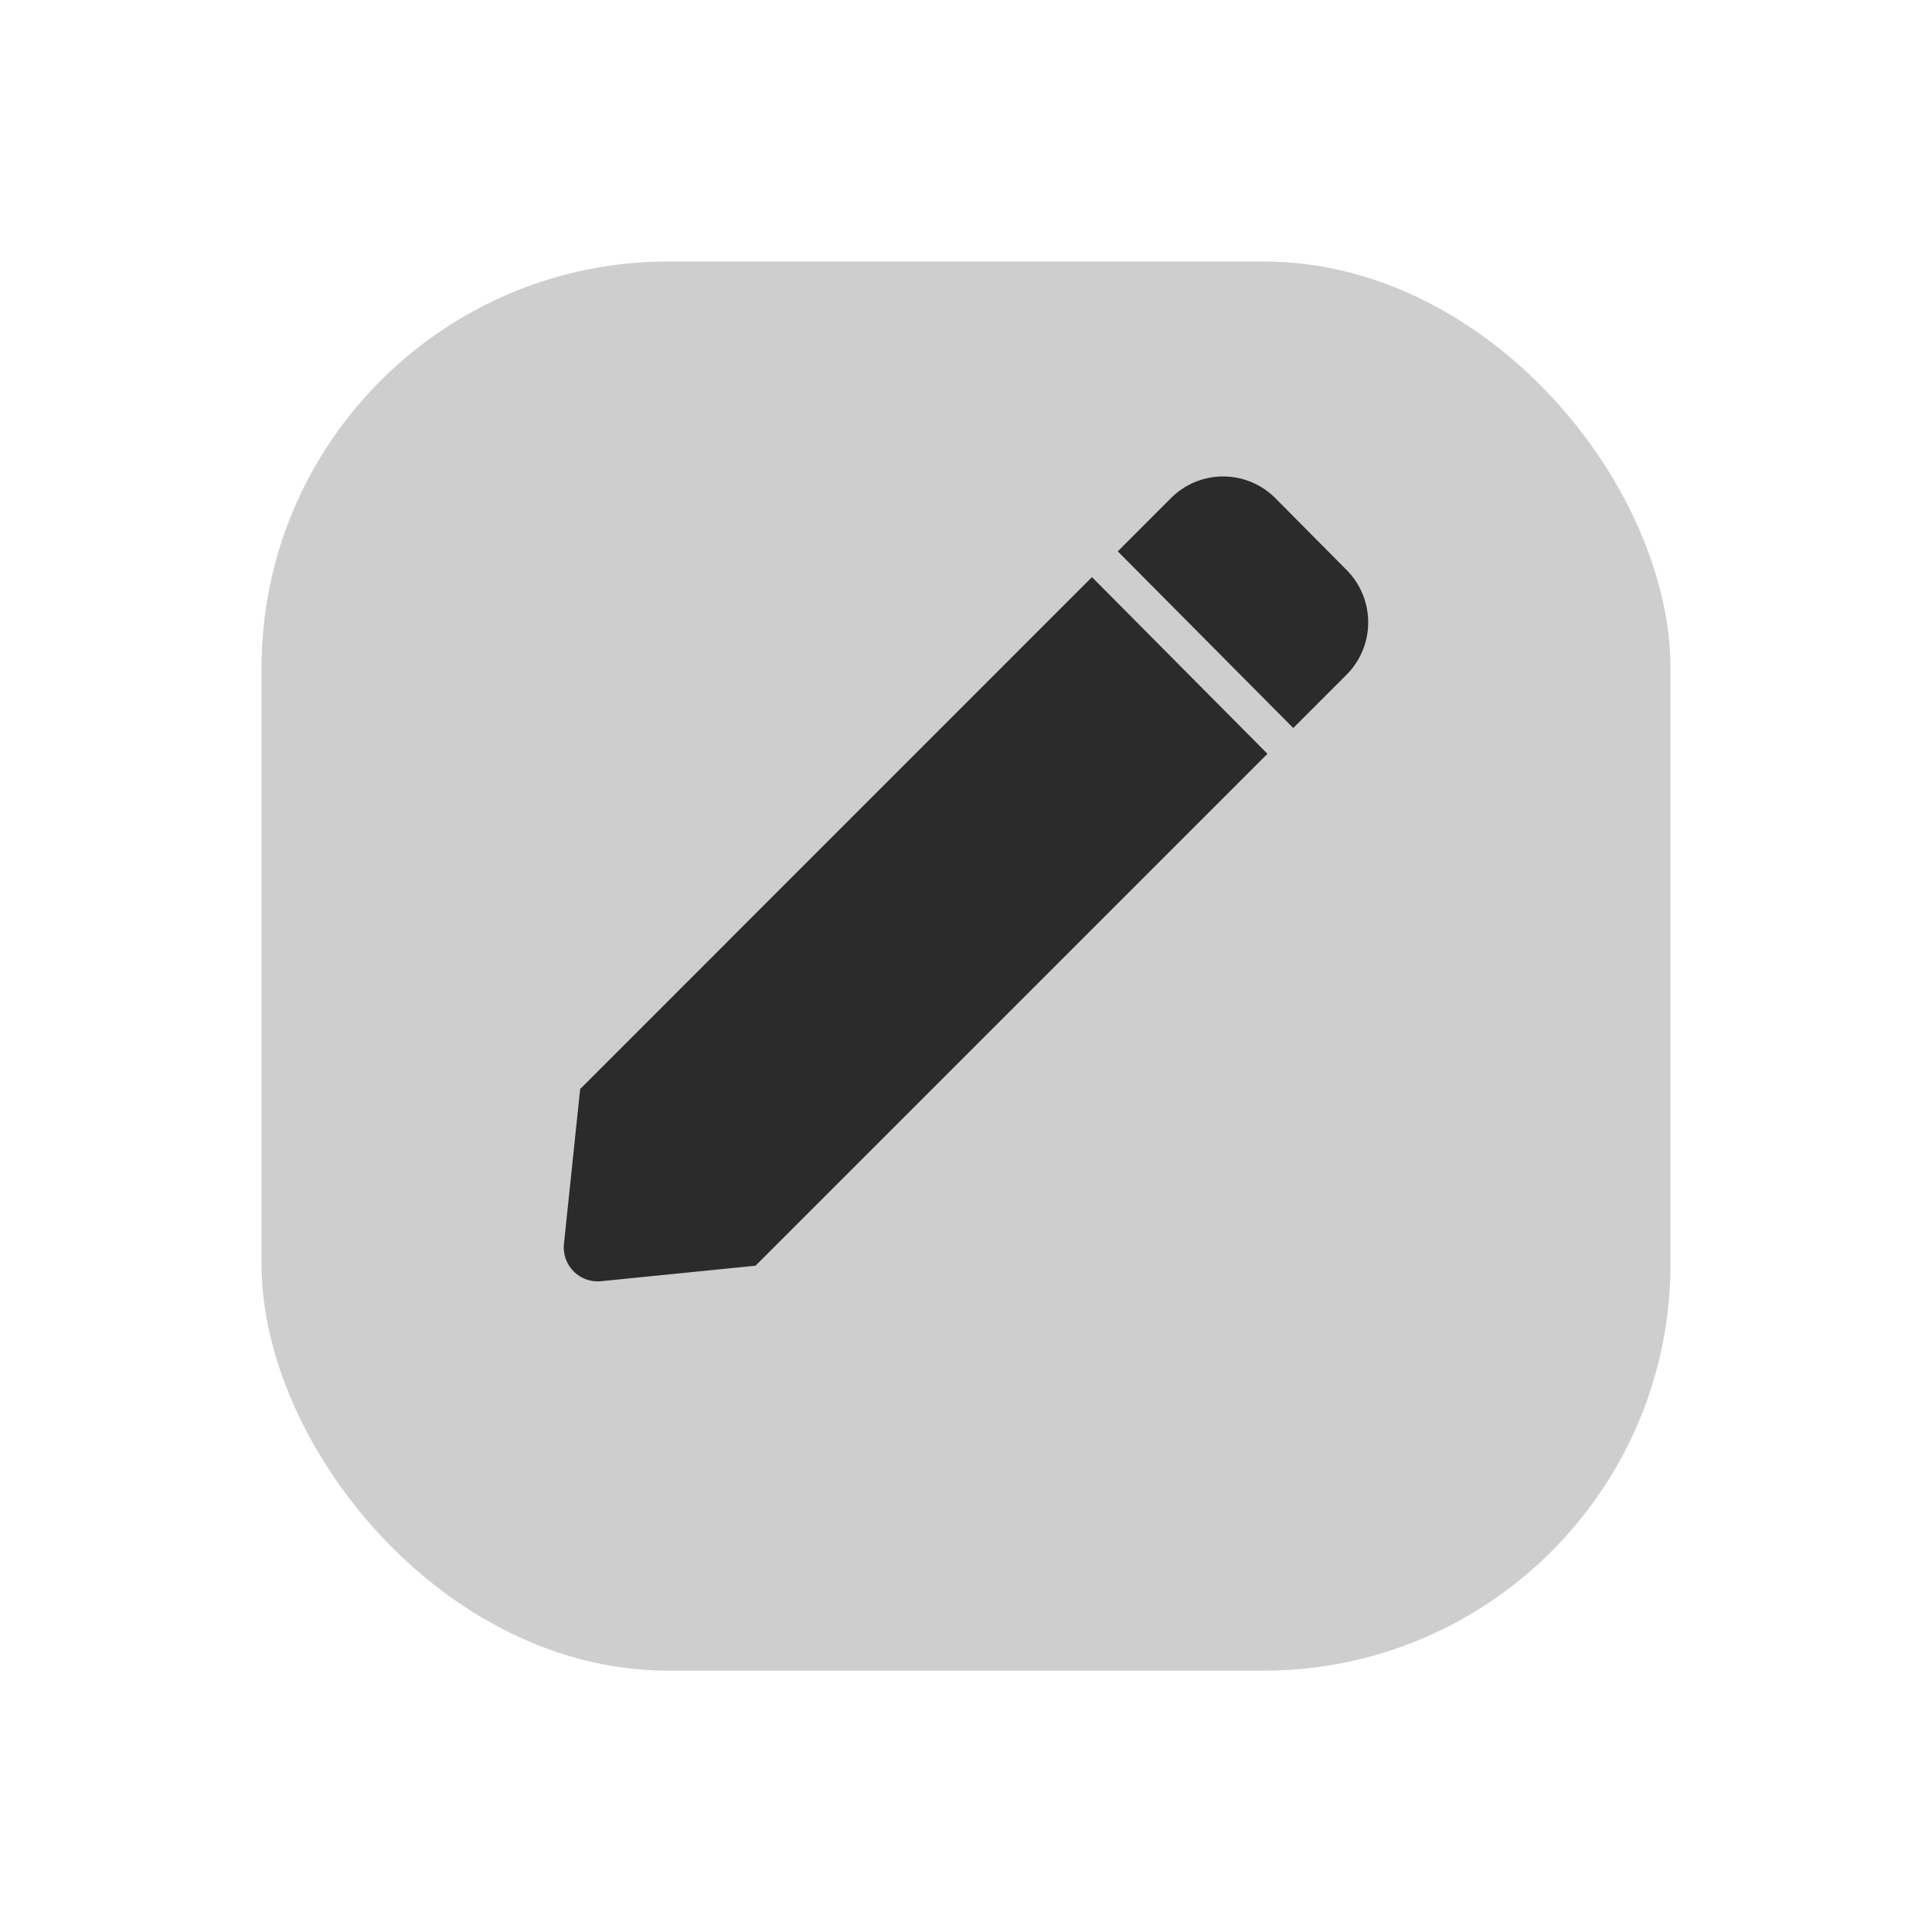
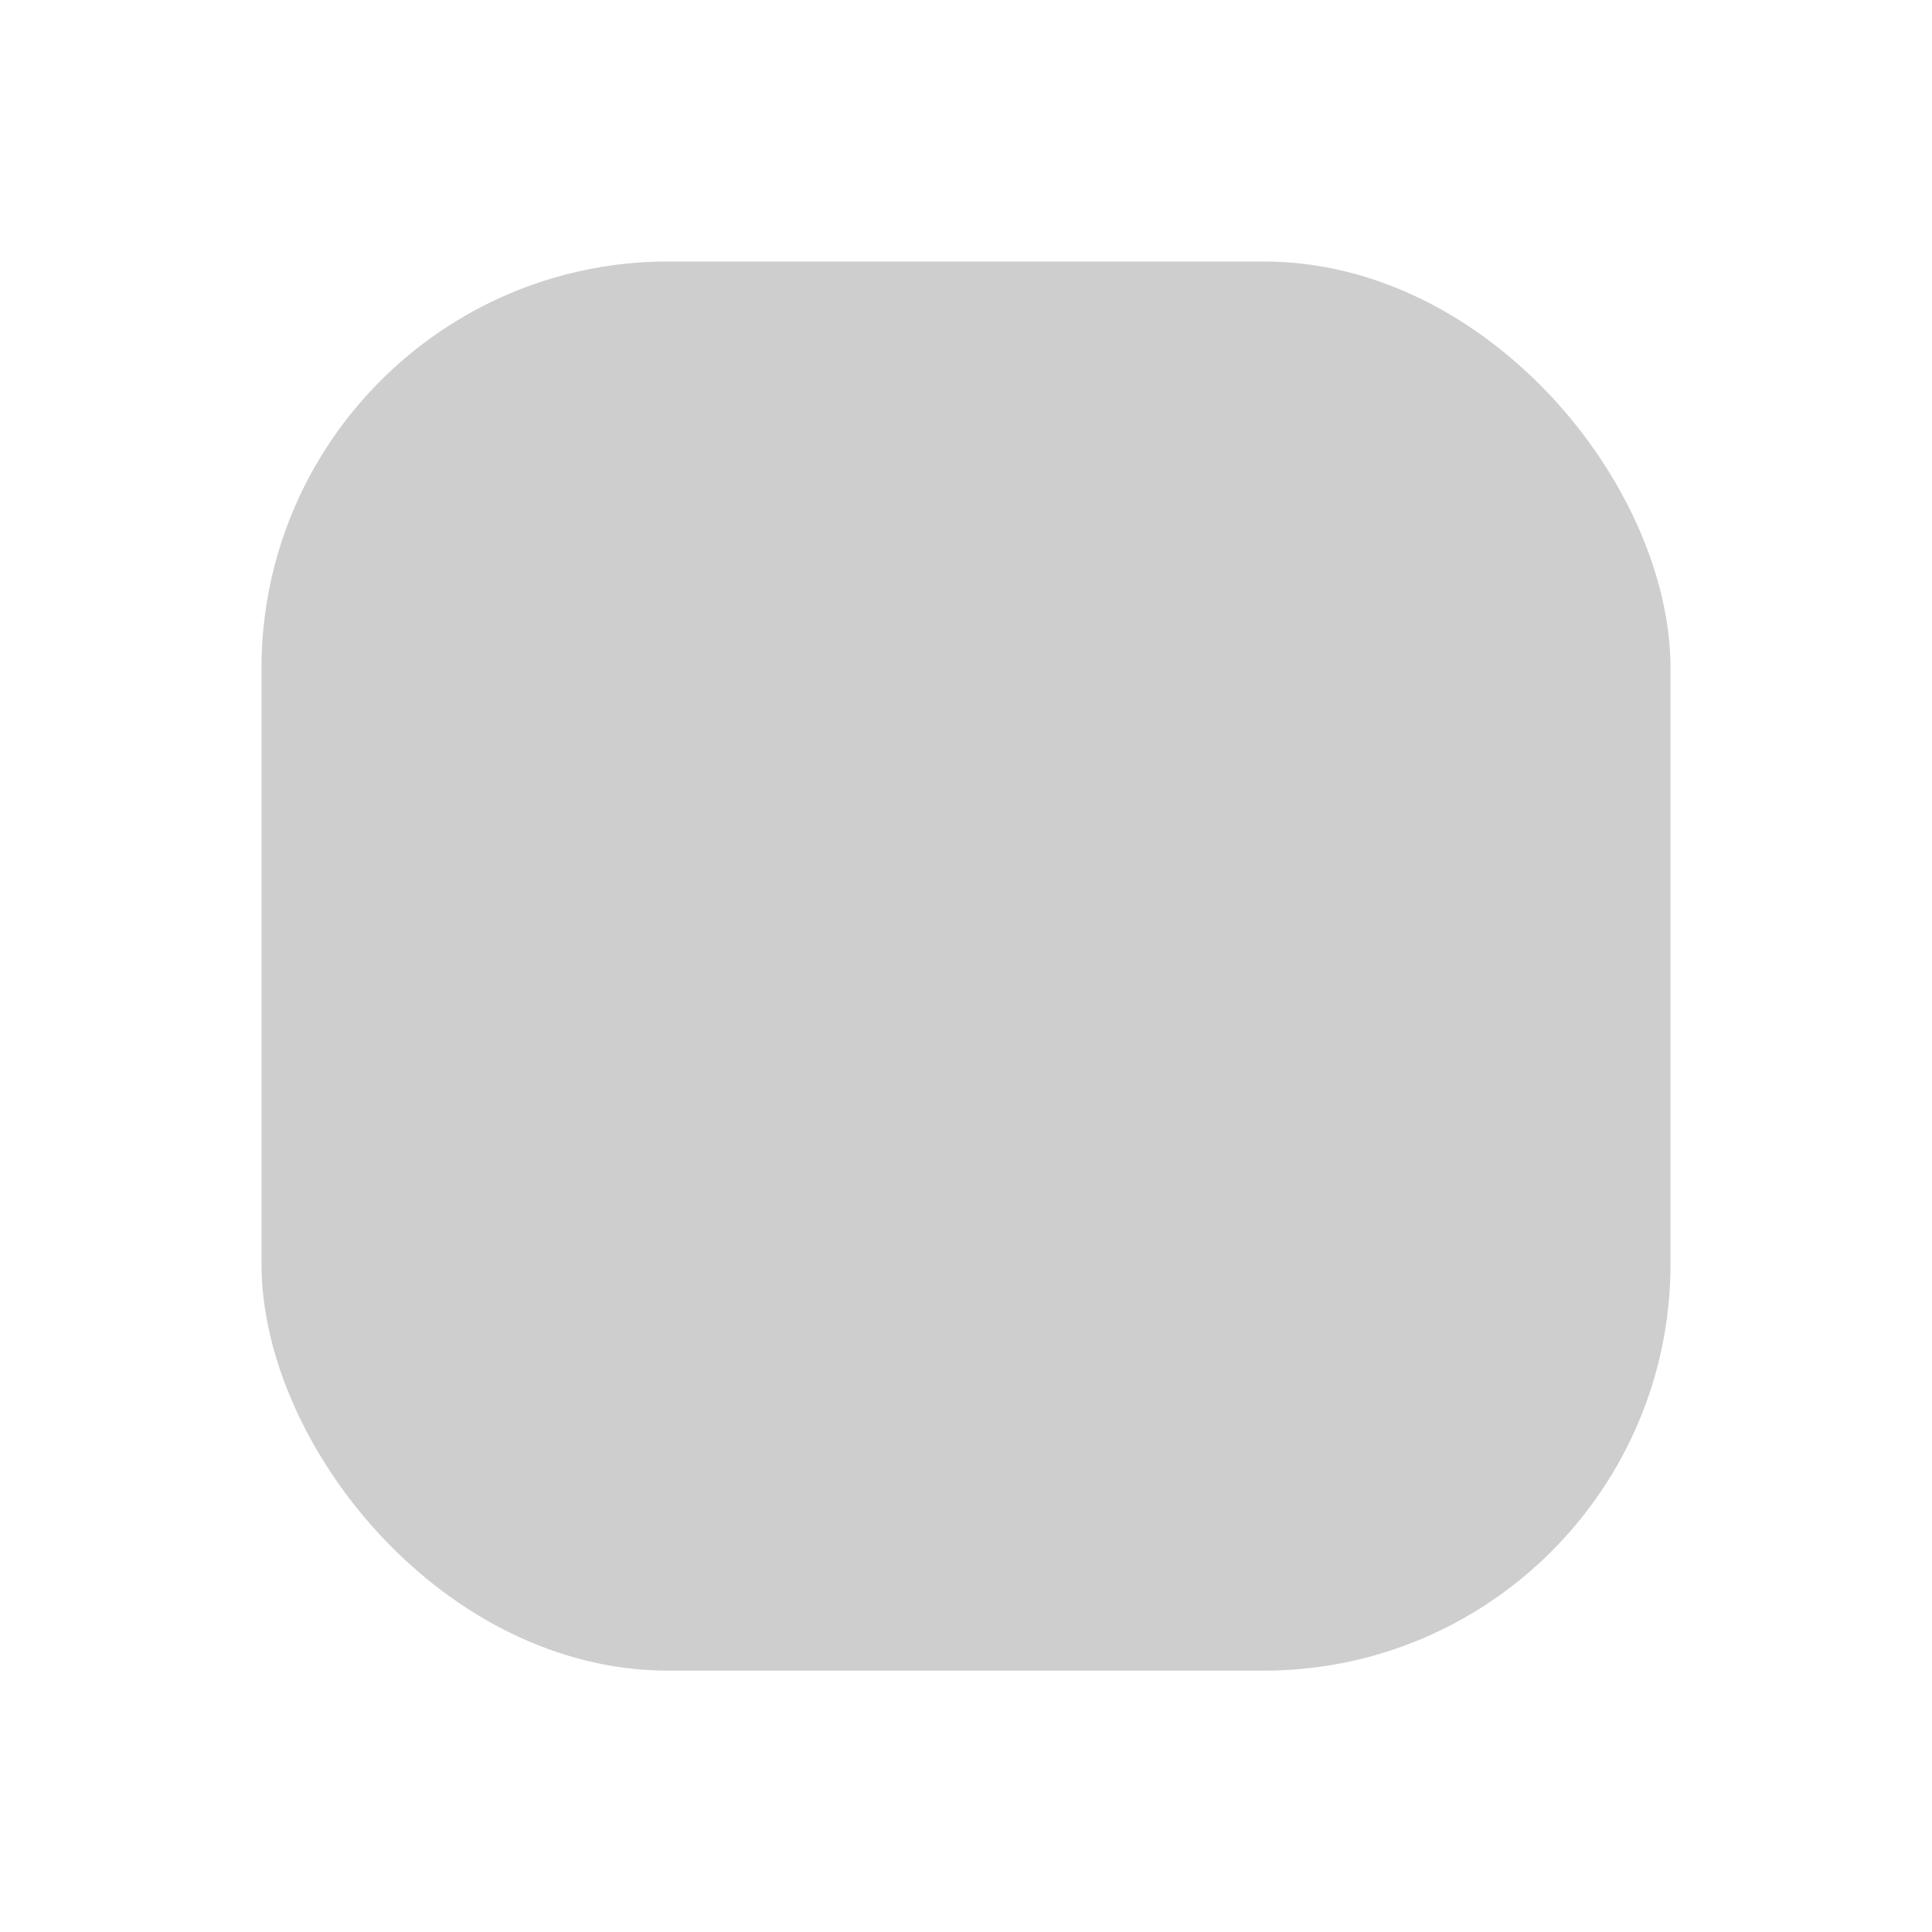
<svg xmlns="http://www.w3.org/2000/svg" width="66.495" height="66.5" viewBox="0 0 66.495 66.5">
  <defs>
    <filter id="Rectangle_621" x="0" y="0" width="66.495" height="66.5" filterUnits="userSpaceOnUse">
      <feOffset dy="3" input="SourceAlpha" />
      <feGaussianBlur stdDeviation="3" result="blur" />
      <feFlood flood-opacity="0.031" />
      <feComposite operator="in" in2="blur" />
      <feComposite in="SourceGraphic" />
    </filter>
    <clipPath id="clip-path">
-       <rect id="Rectangle_626" data-name="Rectangle 626" width="27.686" height="27.704" fill="none" />
-     </clipPath>
+       </clipPath>
  </defs>
  <g id="Group_701" data-name="Group 701" transform="translate(-729.752 -1814.324)">
    <g id="Group_603" data-name="Group 603" transform="translate(-122.248 220.324)">
      <g transform="matrix(1, 0, 0, 1, 852, 1594)" filter="url(#Rectangle_621)">
        <rect id="Rectangle_621-2" data-name="Rectangle 621" width="48.495" height="48.5" rx="14" transform="translate(9 6)" fill="#cecece" />
      </g>
    </g>
    <g id="Group_637" data-name="Group 637" transform="translate(749.156 1830.723)">
      <g id="Group_636" data-name="Group 636" clip-path="url(#clip-path)">
-         <path id="Path_204" data-name="Path 204" d="M18.18,45.457.565,63.075.007,68.406a1.168,1.168,0,0,0,1.279,1.284L6.6,69.157,24.22,51.538Z" transform="translate(-0.001 -41.993)" fill="#2b2b2b" />
+         <path id="Path_204" data-name="Path 204" d="M18.18,45.457.565,63.075.007,68.406a1.168,1.168,0,0,0,1.279,1.284Z" transform="translate(-0.001 -41.993)" fill="#2b2b2b" />
        <path id="Path_205" data-name="Path 205" d="M258.084,3.221,255.633.75a2.536,2.536,0,0,0-3.594-.005l-1.832,1.833,6.04,6.081,1.832-1.832a2.555,2.555,0,0,0,.005-3.606" transform="translate(-231.14 -0.001)" fill="#2b2b2b" />
      </g>
    </g>
  </g>
</svg>